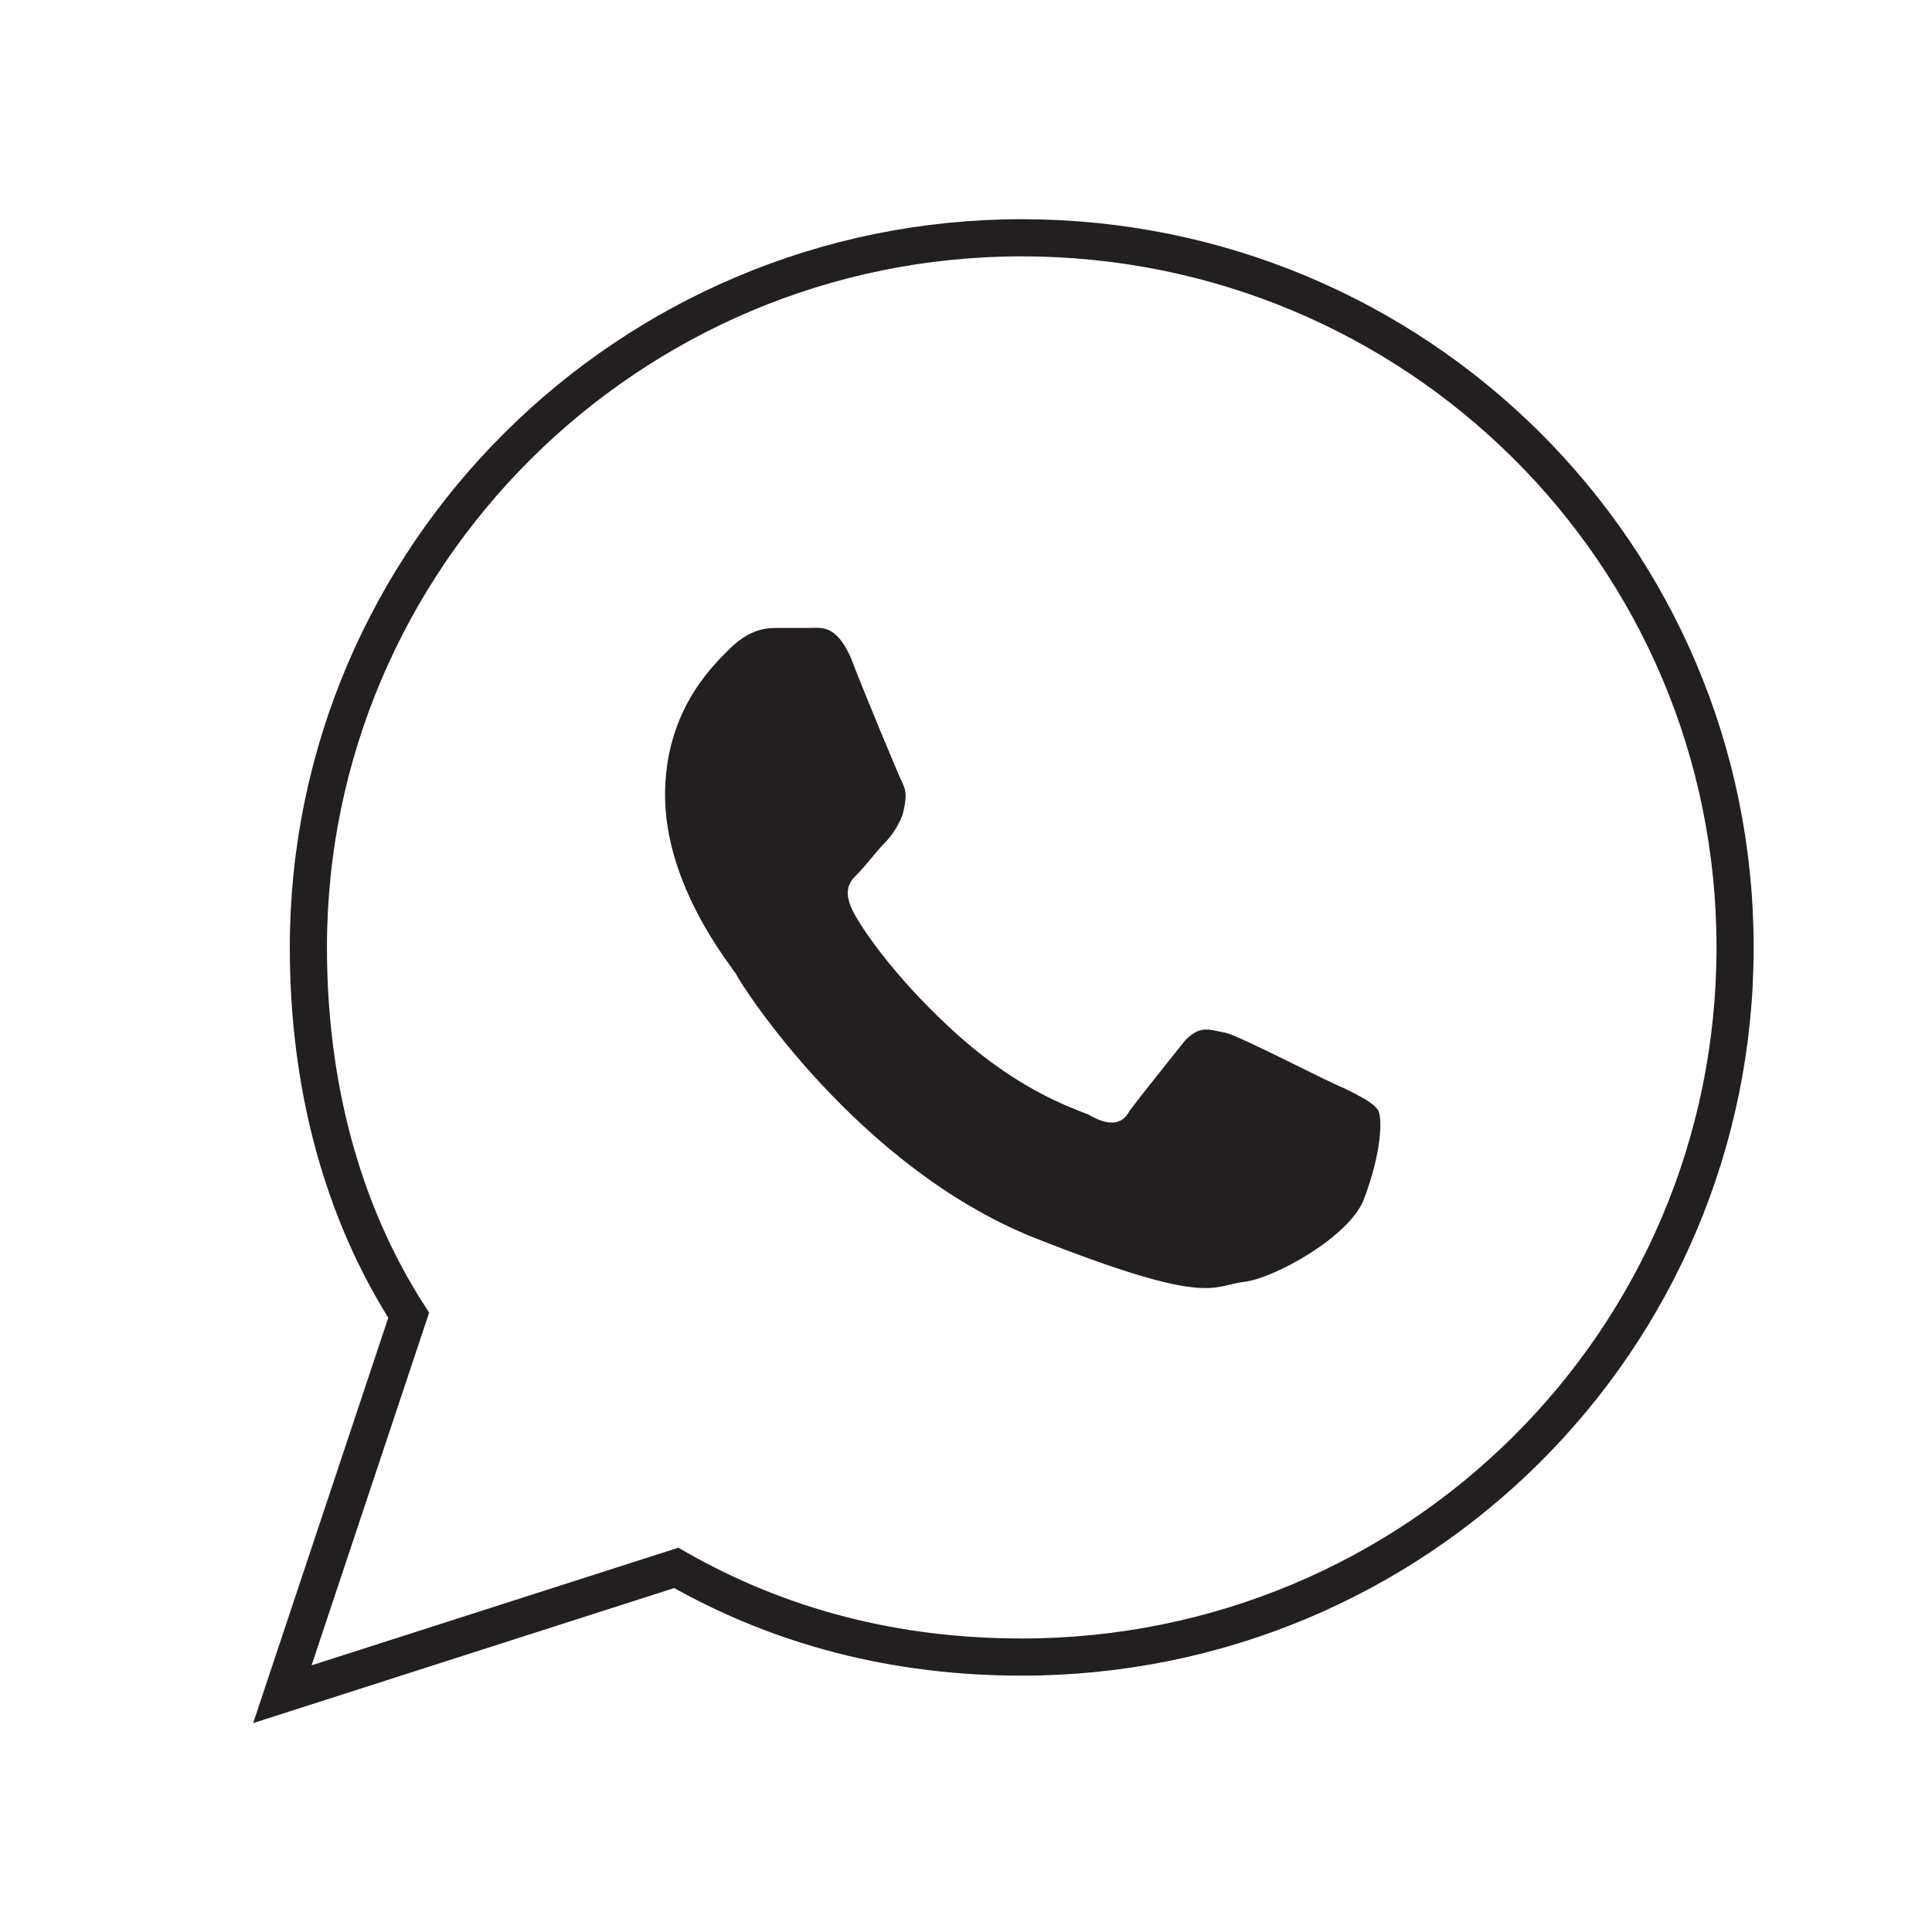
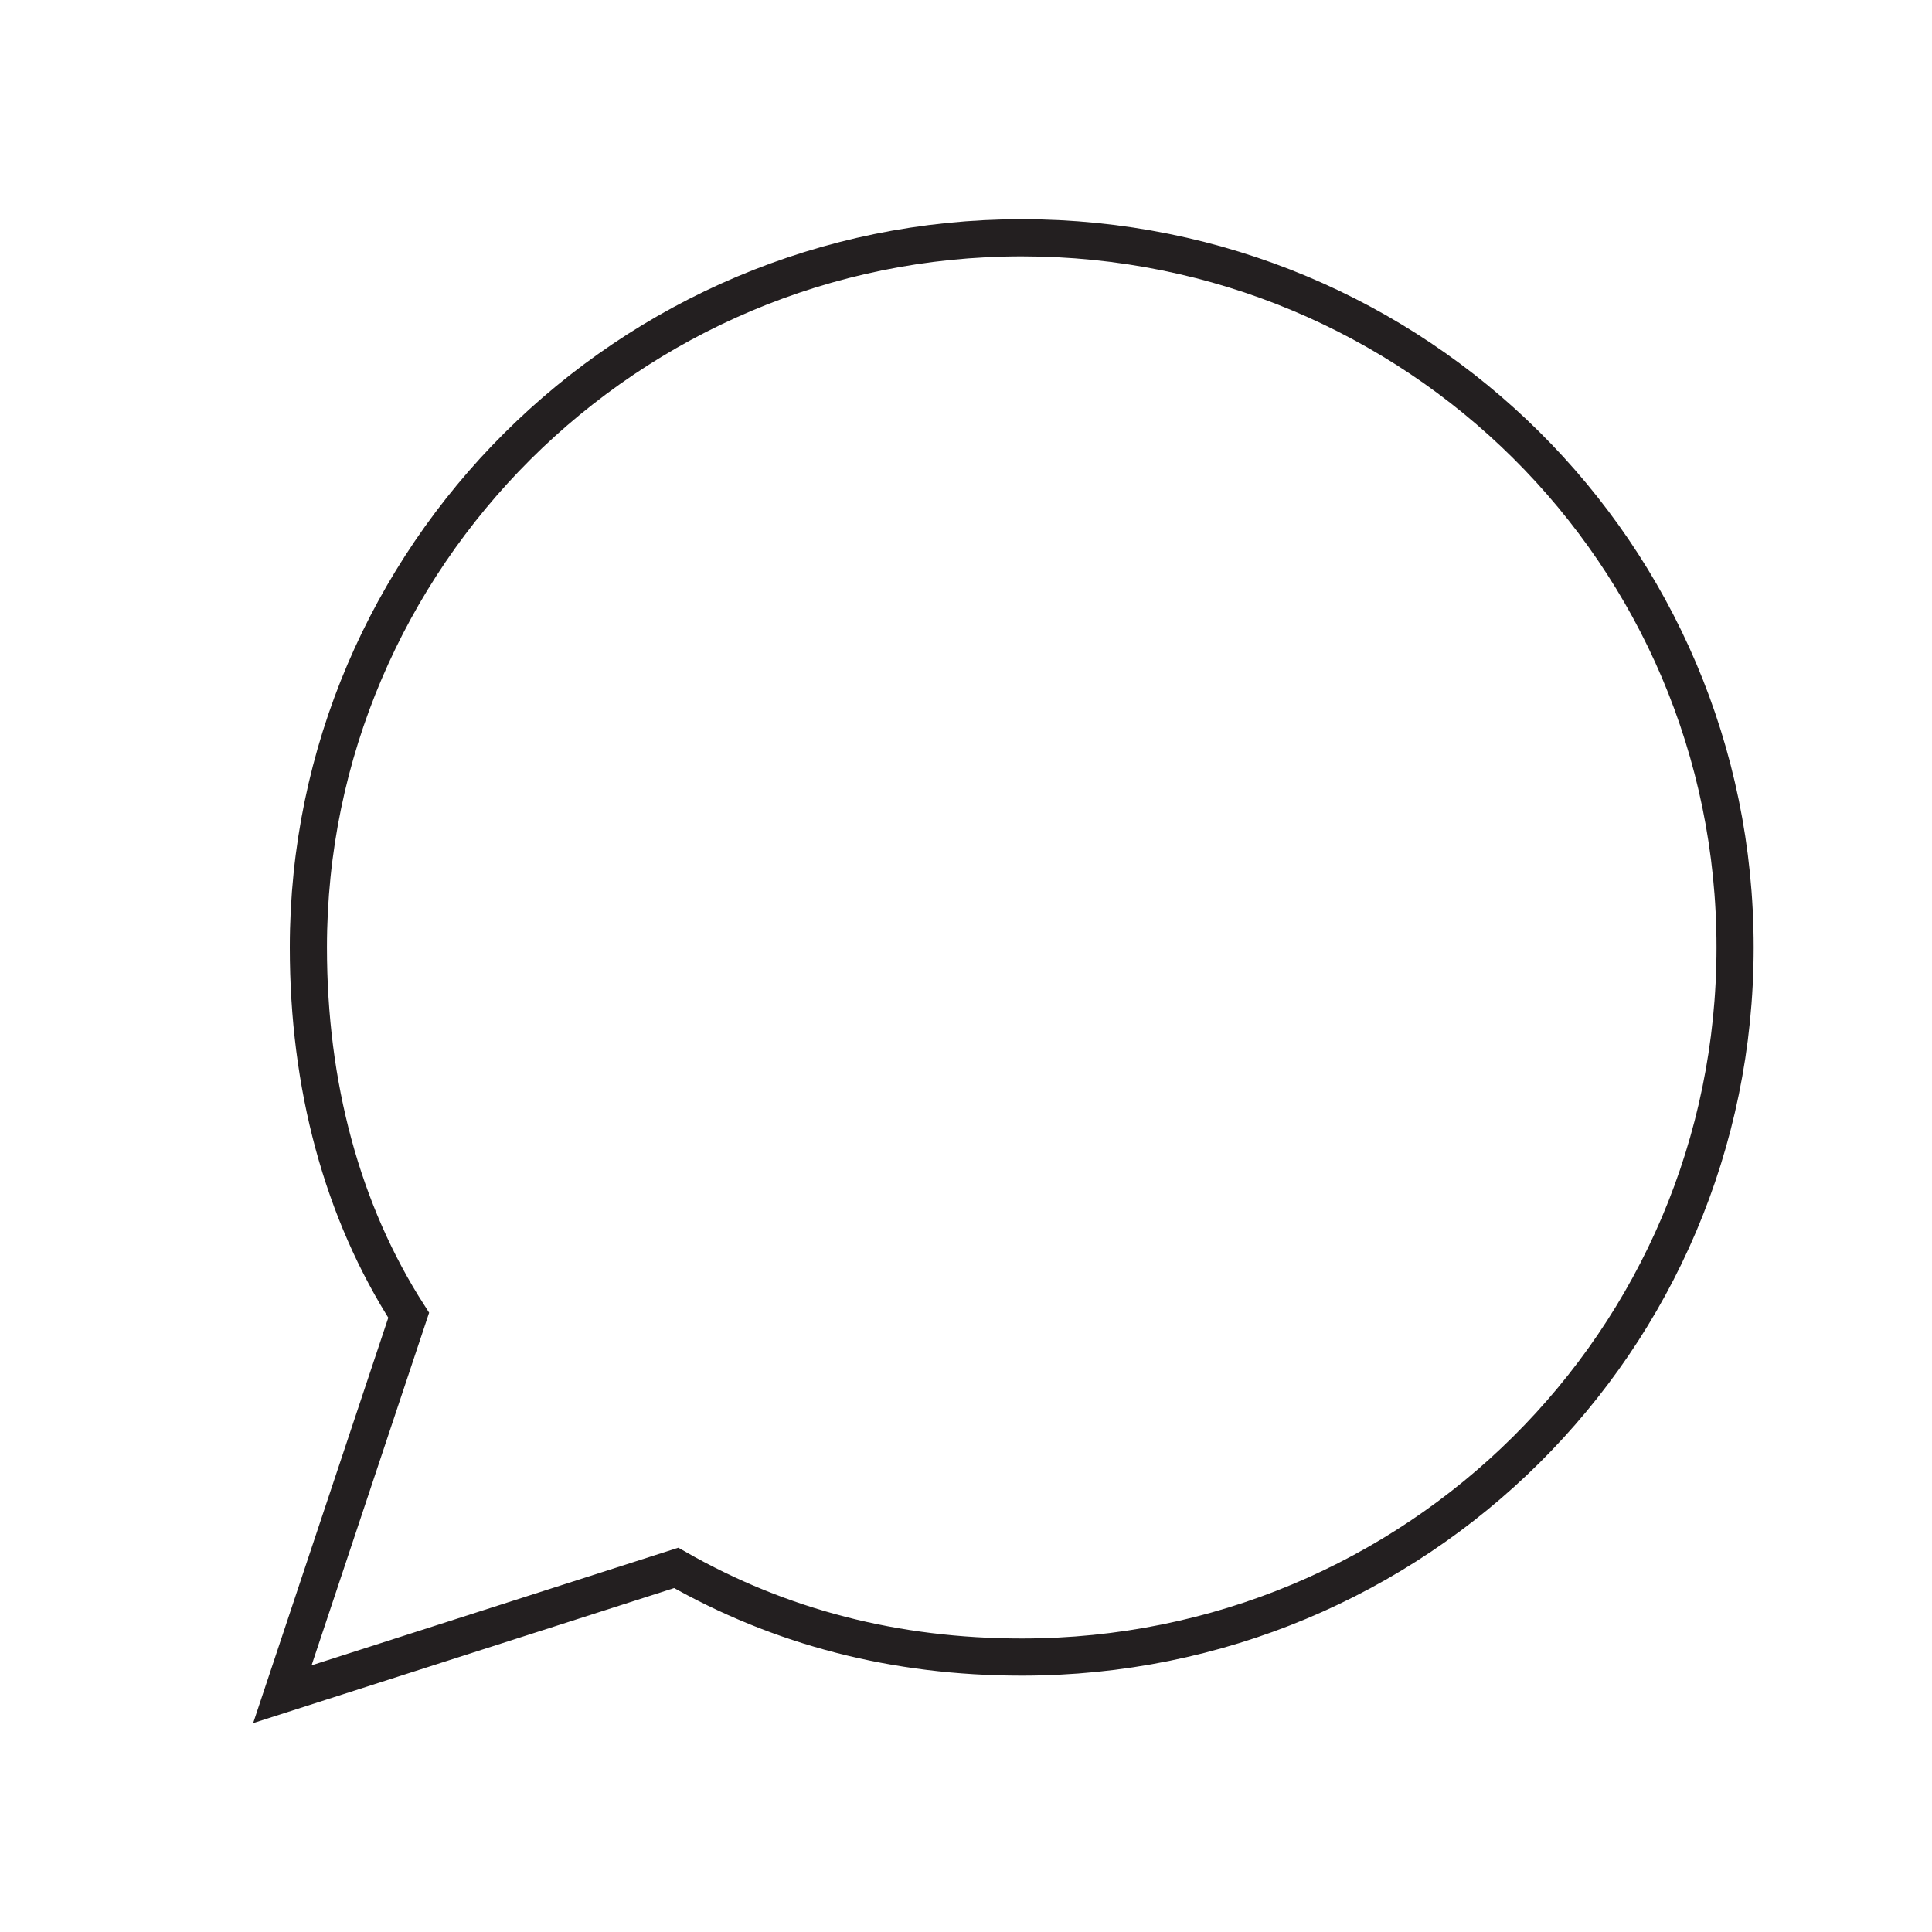
<svg xmlns="http://www.w3.org/2000/svg" version="1.1" id="Livello_1" x="0px" y="0px" width="52px" height="52px" viewBox="0 0 52 52" style="enable-background:new 0 0 52 52;" xml:space="preserve">
  <style type="text/css">
	.st0{fill-rule:evenodd;clip-rule:evenodd;fill:none;stroke:#231F20;stroke-miterlimit:10;}
	.st1{fill-rule:evenodd;clip-rule:evenodd;fill:#231F20;}
</style>
  <g>
    <g id="black">
      <g id="slice" transform="translate(-800, -400)">
		</g>
      <g id="whatsapp" transform="translate(13, 13)">
        <path class="st0" d="M14.5,31.6c-3.4,0-6.5-0.8-9.3-2.4l-10.6,3.4L-2,22.4c-1.8-2.8-2.7-6.2-2.7-9.9C-4.7,2,3.9-6.6,14.5-6.6     s19.2,8.5,19.2,19.1S25.1,31.6,14.5,31.6z" />
      </g>
    </g>
-     <path class="st1" d="M37.1,29.9c-0.1-0.2-0.5-0.4-0.9-0.6c-0.5-0.2-2.8-1.4-3.2-1.5c-0.5-0.1-0.7-0.2-1.1,0.2   c-0.4,0.5-1.2,1.5-1.5,1.9c-0.2,0.4-0.6,0.4-1.1,0.1c-0.5-0.2-2-0.7-3.8-2.4c-1.4-1.3-2.4-2.7-2.6-3.2c-0.2-0.5,0-0.7,0.2-0.9   s0.5-0.6,0.7-0.8c0.2-0.2,0.4-0.5,0.5-0.8c0.1-0.4,0.1-0.6,0-0.8c-0.1-0.2-1.1-2.6-1.4-3.4c-0.4-0.9-0.8-0.8-1.1-0.8   c-0.2,0-0.6,0-0.9,0c-0.4,0-0.8,0.1-1.3,0.6c-0.5,0.5-1.7,1.7-1.7,3.9c0,2.4,1.7,4.5,1.9,4.8c0.2,0.4,3.3,5.2,8,7.1   c4.8,1.9,4.8,1.3,5.7,1.2c0.8-0.1,2.8-1.2,3.2-2.2C37.2,31,37.2,30.1,37.1,29.9L37.1,29.9z" />
  </g>
</svg>